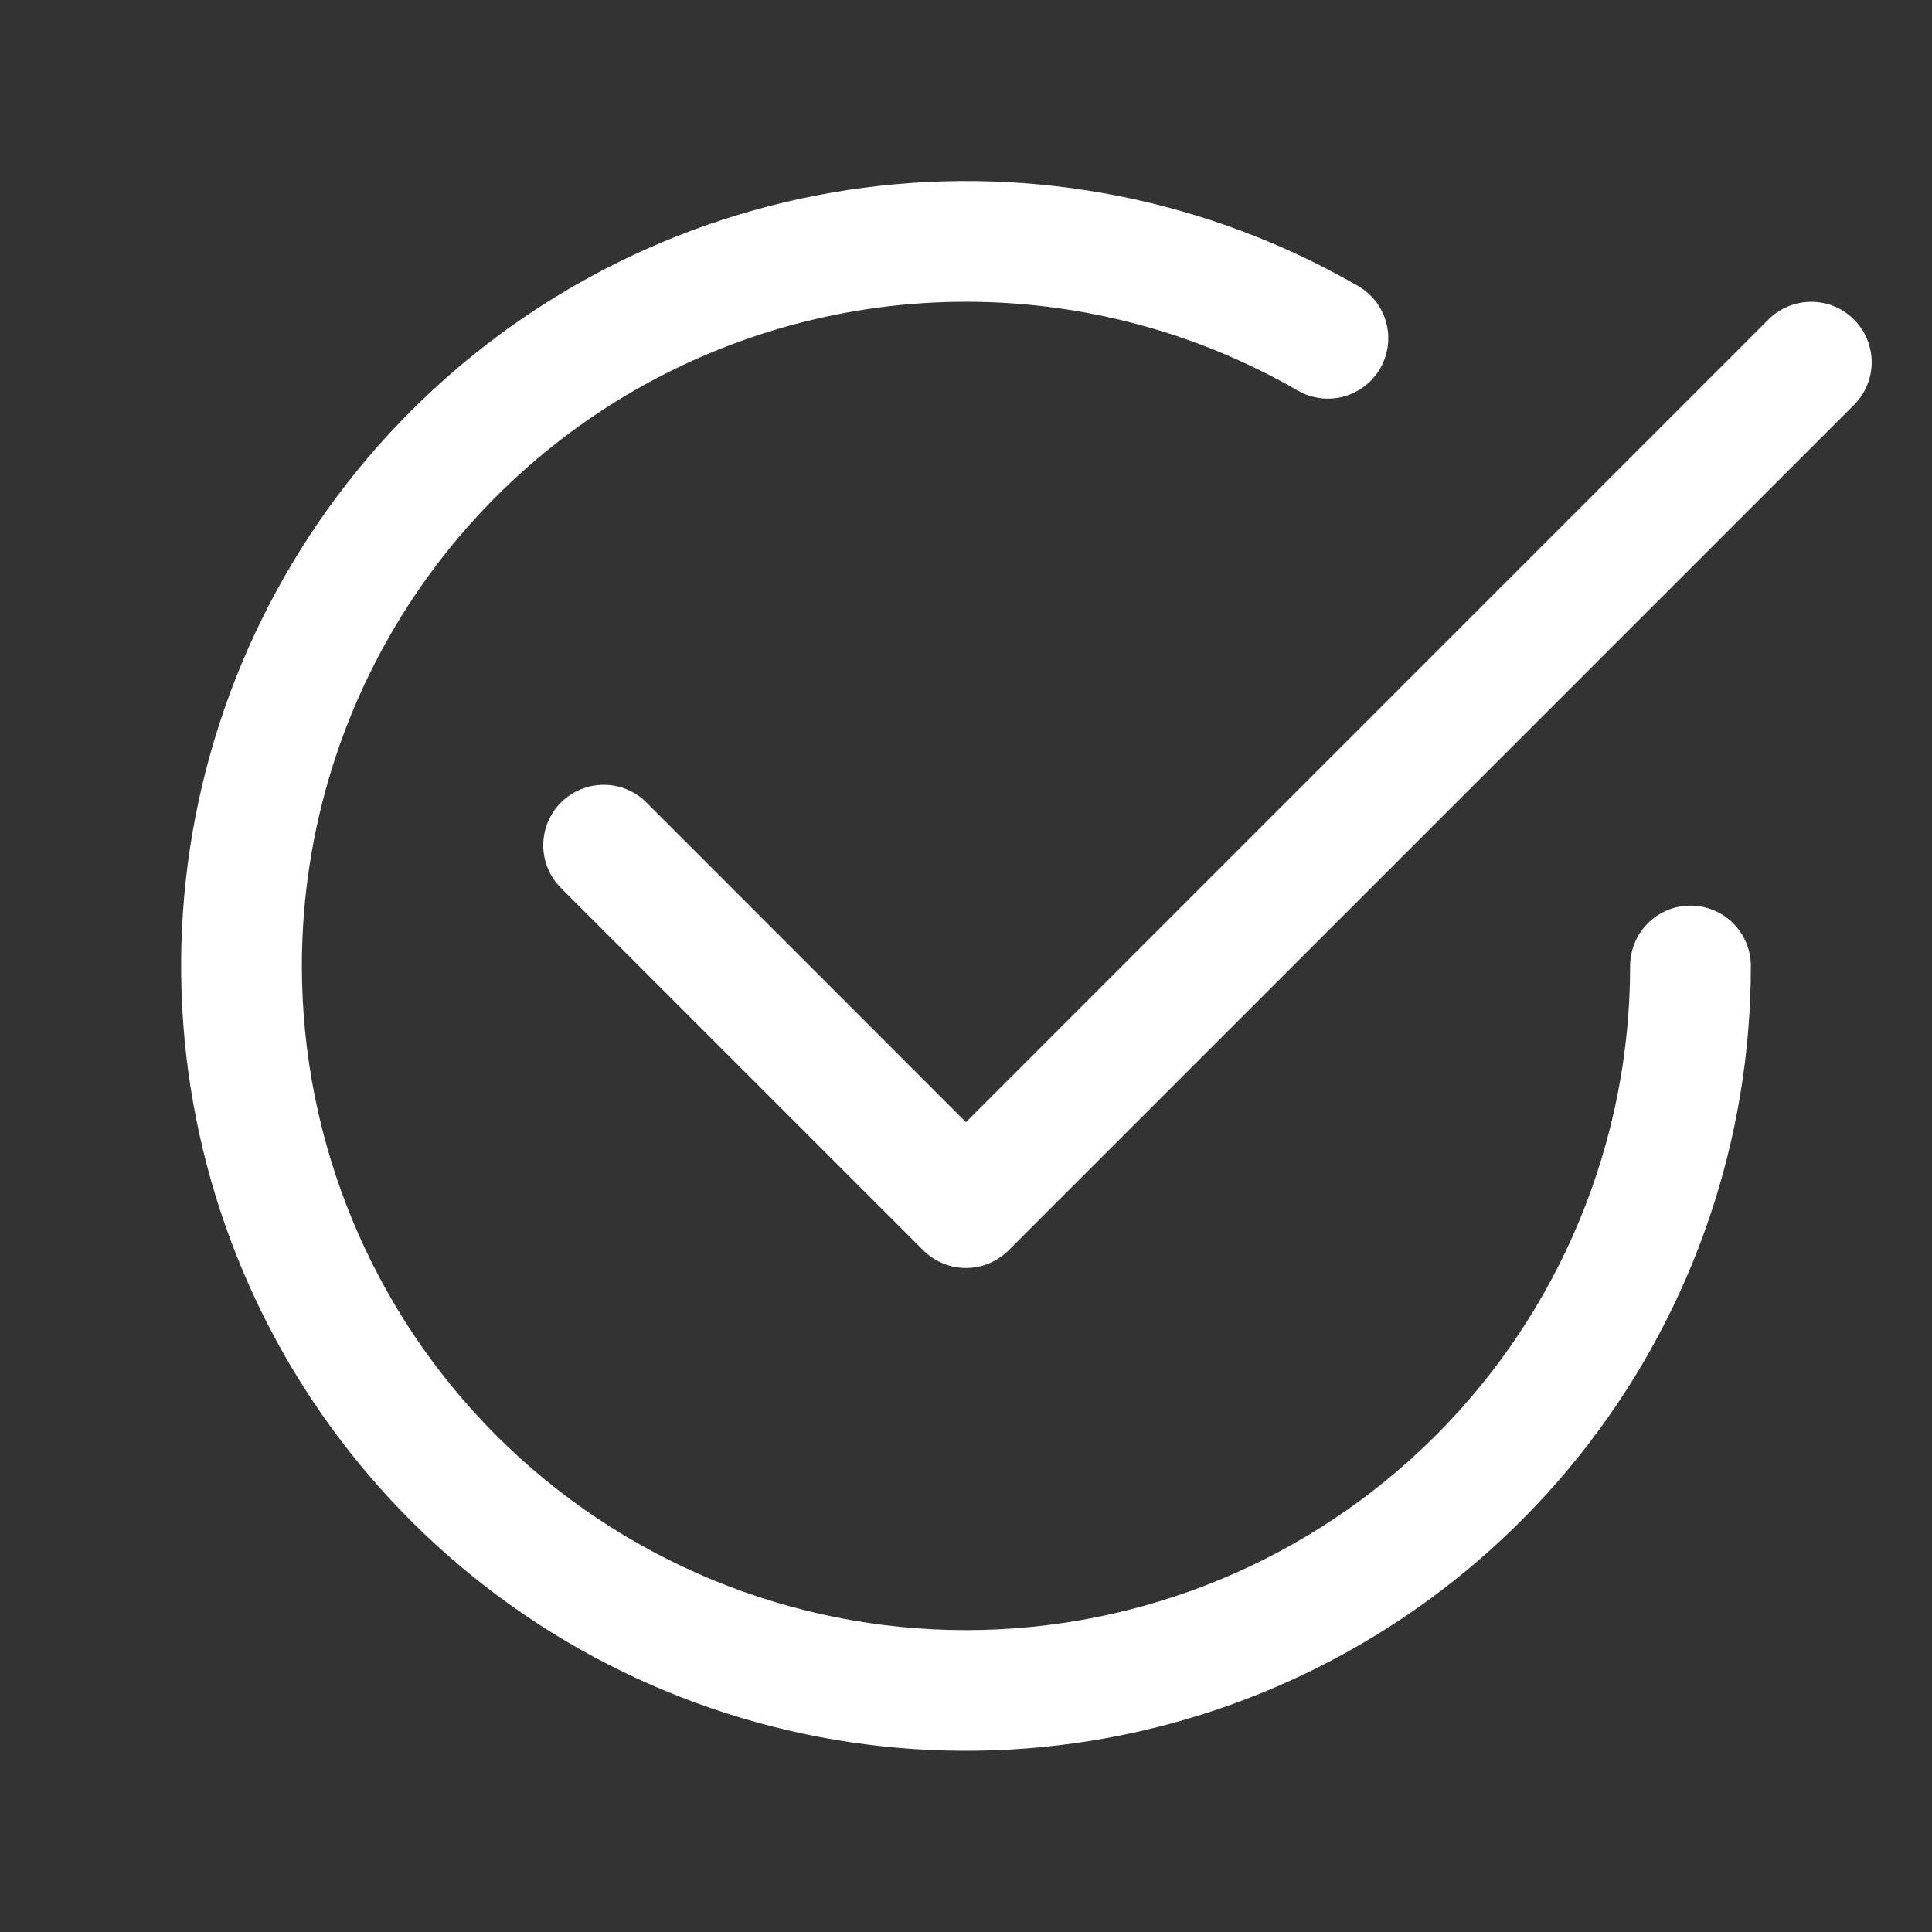
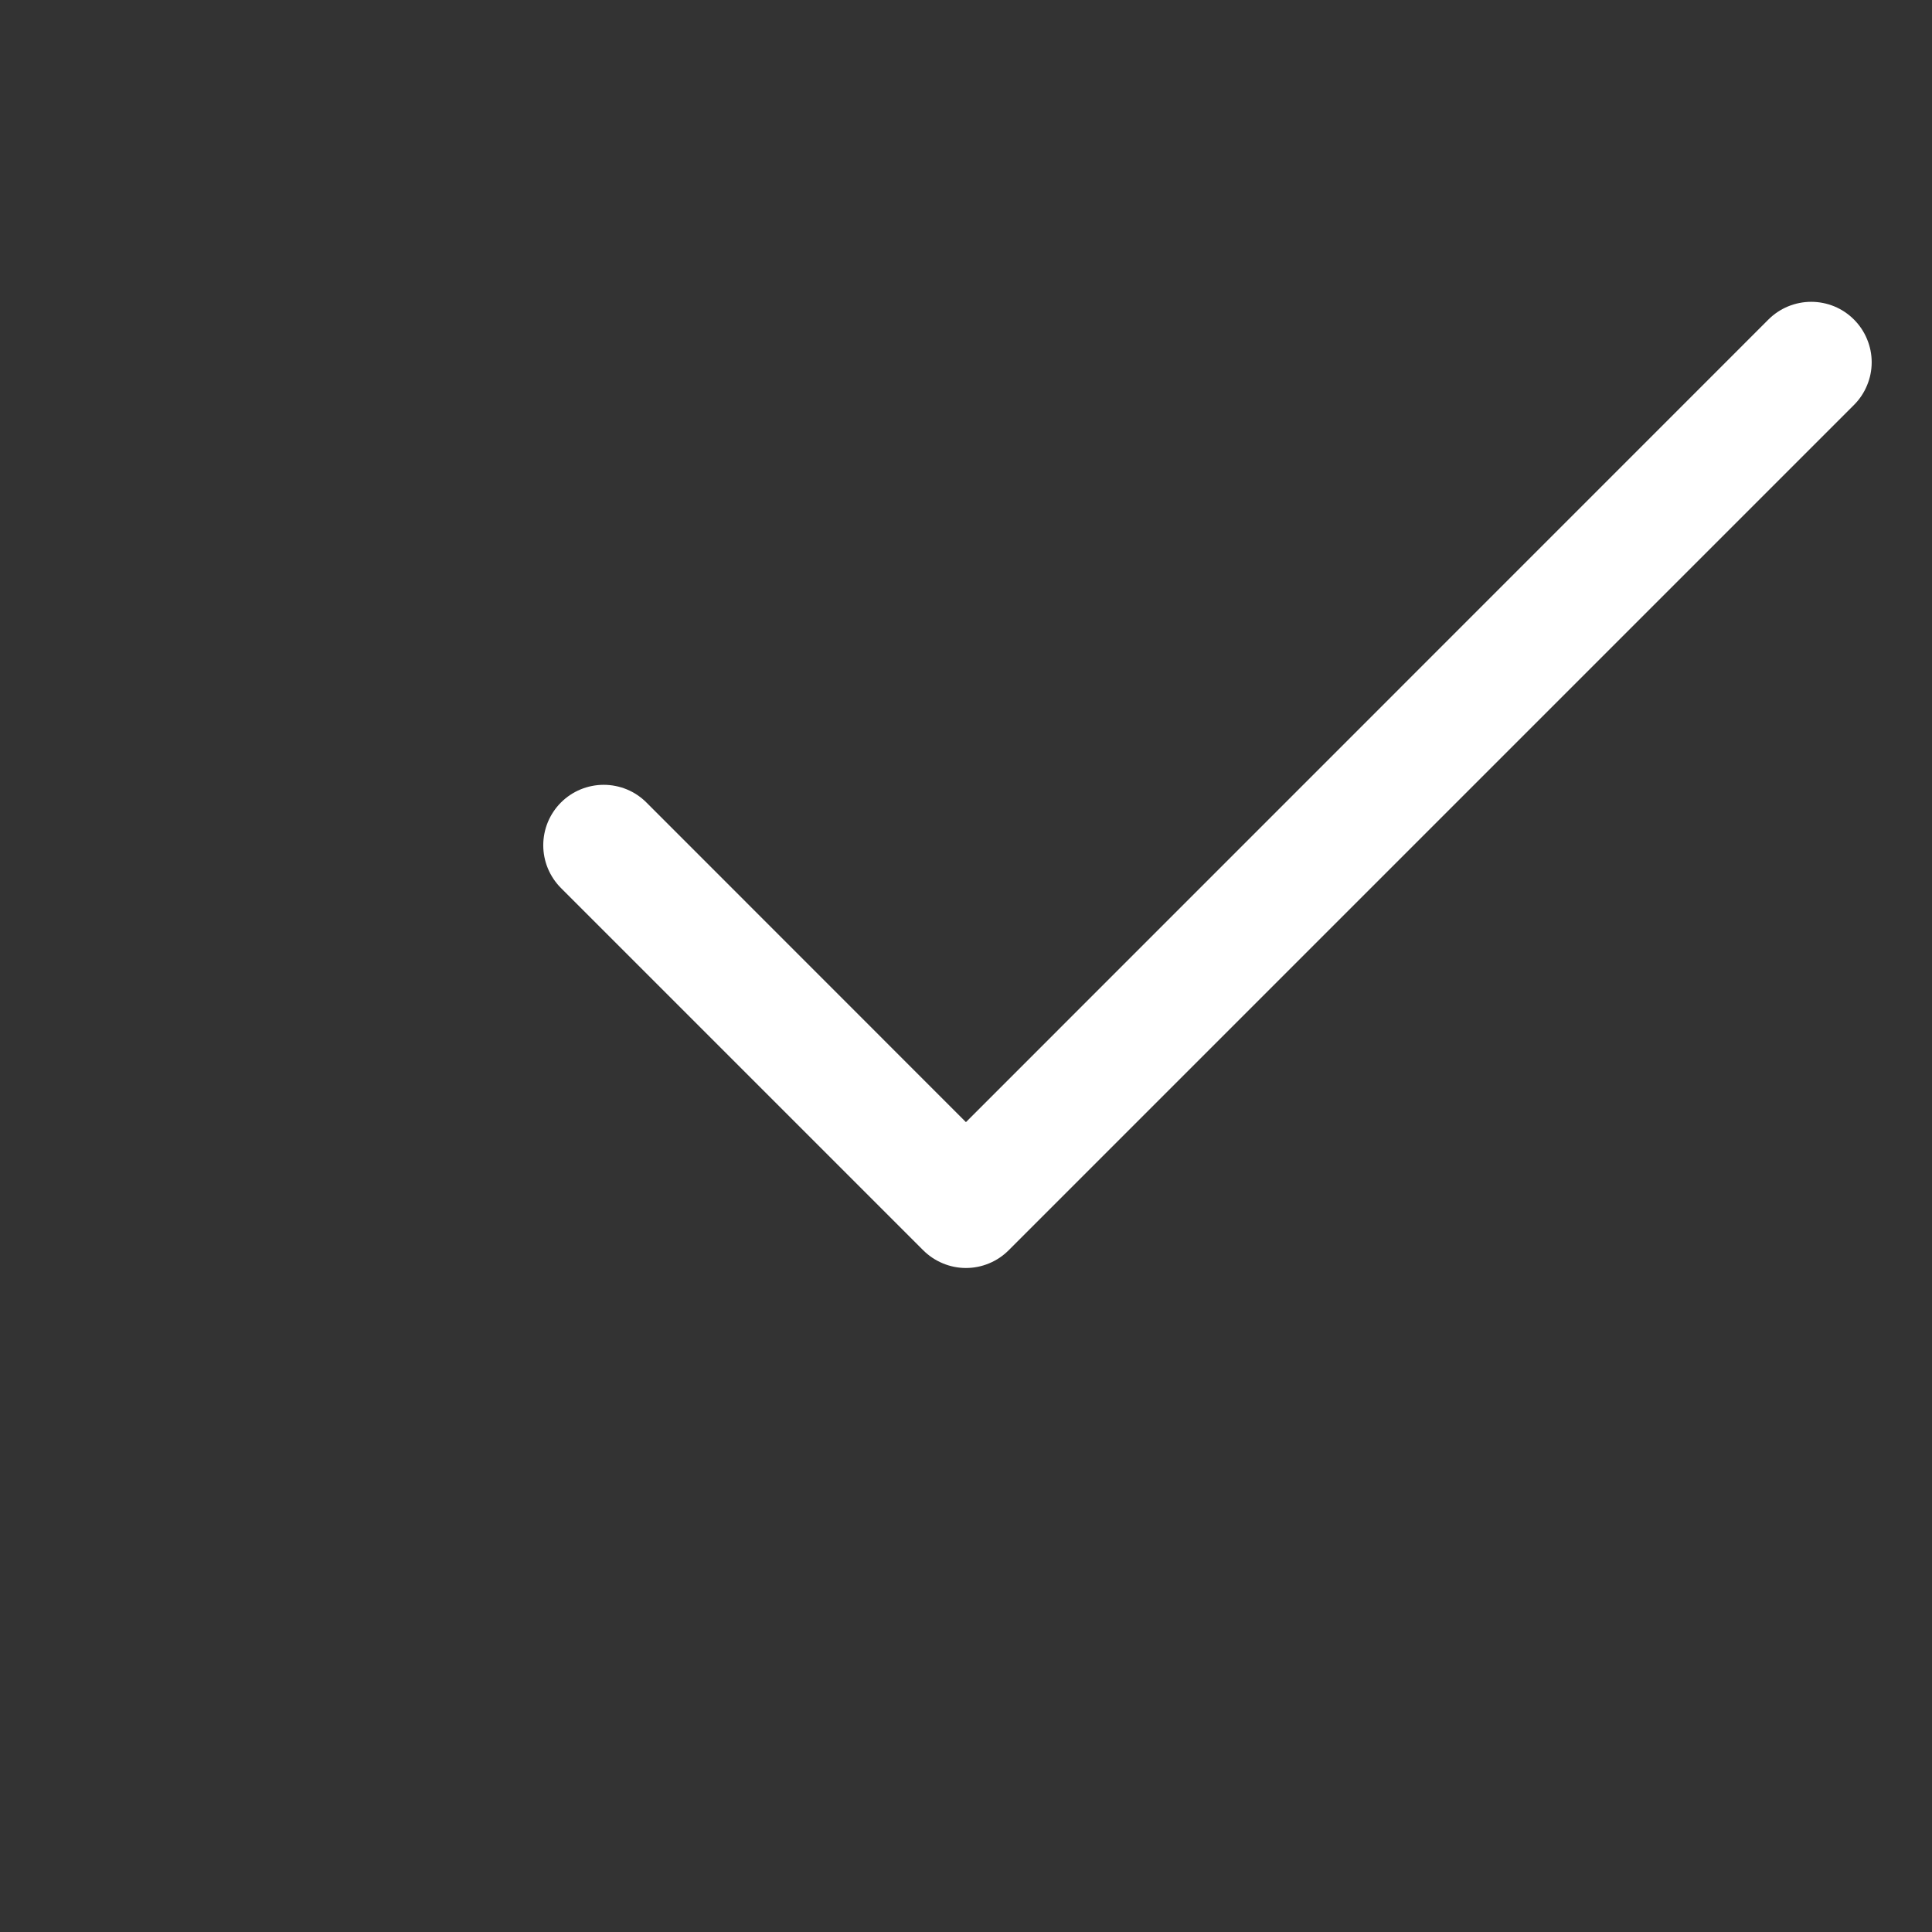
<svg xmlns="http://www.w3.org/2000/svg" width="32" height="32" viewBox="0 0 32 32" fill="none">
  <rect x="0" y="0" width="32" height="32" fill="#333333" stroke="none" />
-   <path d="M5 16C5 14.069 5.508 12.172 6.473 10.499C7.438 8.827 8.827 7.438 10.499 6.472C12.171 5.507 14.069 4.998 16 4.998C17.931 4.998 19.828 5.506 21.5 6.472C21.73 6.603 22.001 6.637 22.256 6.568C22.511 6.499 22.728 6.331 22.86 6.103C22.992 5.874 23.029 5.602 22.961 5.347C22.894 5.092 22.728 4.874 22.5 4.74C20.022 3.309 17.141 2.736 14.303 3.11C11.466 3.483 8.832 4.782 6.808 6.806C4.784 8.829 3.485 11.464 3.111 14.301C2.738 17.138 3.311 20.019 4.741 22.498C6.172 24.976 8.38 26.913 11.024 28.008C13.668 29.104 16.599 29.296 19.363 28.556C22.128 27.815 24.57 26.183 26.313 23.913C28.055 21.643 29 18.862 29 16C29 15.735 28.895 15.48 28.707 15.293C28.52 15.105 28.265 15 28 15C27.735 15 27.48 15.105 27.293 15.293C27.105 15.48 27 15.735 27 16C27 18.917 25.841 21.715 23.778 23.778C21.715 25.841 18.917 27 16 27C13.083 27 10.285 25.841 8.222 23.778C6.159 21.715 5 18.917 5 16Z" fill="white" />
  <path d="M30.707 6.708C30.8 6.615 30.874 6.505 30.924 6.383C30.975 6.262 31.001 6.132 31.001 6C31.001 5.869 30.975 5.738 30.924 5.617C30.874 5.495 30.8 5.385 30.707 5.292C30.614 5.199 30.504 5.125 30.383 5.075C30.261 5.025 30.131 4.999 29.999 4.999C29.868 4.999 29.738 5.025 29.616 5.075C29.495 5.125 29.384 5.199 29.291 5.292L15.999 18.586L10.707 13.292C10.614 13.199 10.504 13.125 10.383 13.075C10.261 13.025 10.131 12.999 9.999 12.999C9.868 12.999 9.738 13.025 9.616 13.075C9.495 13.125 9.384 13.199 9.291 13.292C9.198 13.385 9.125 13.495 9.074 13.617C9.024 13.738 8.998 13.869 8.998 14C8.998 14.132 9.024 14.262 9.074 14.383C9.125 14.505 9.198 14.615 9.291 14.708L15.291 20.708C15.384 20.801 15.495 20.875 15.616 20.925C15.738 20.976 15.868 21.002 15.999 21.002C16.131 21.002 16.261 20.976 16.383 20.925C16.504 20.875 16.614 20.801 16.707 20.708L30.707 6.708V6.708Z" fill="white" />
</svg>